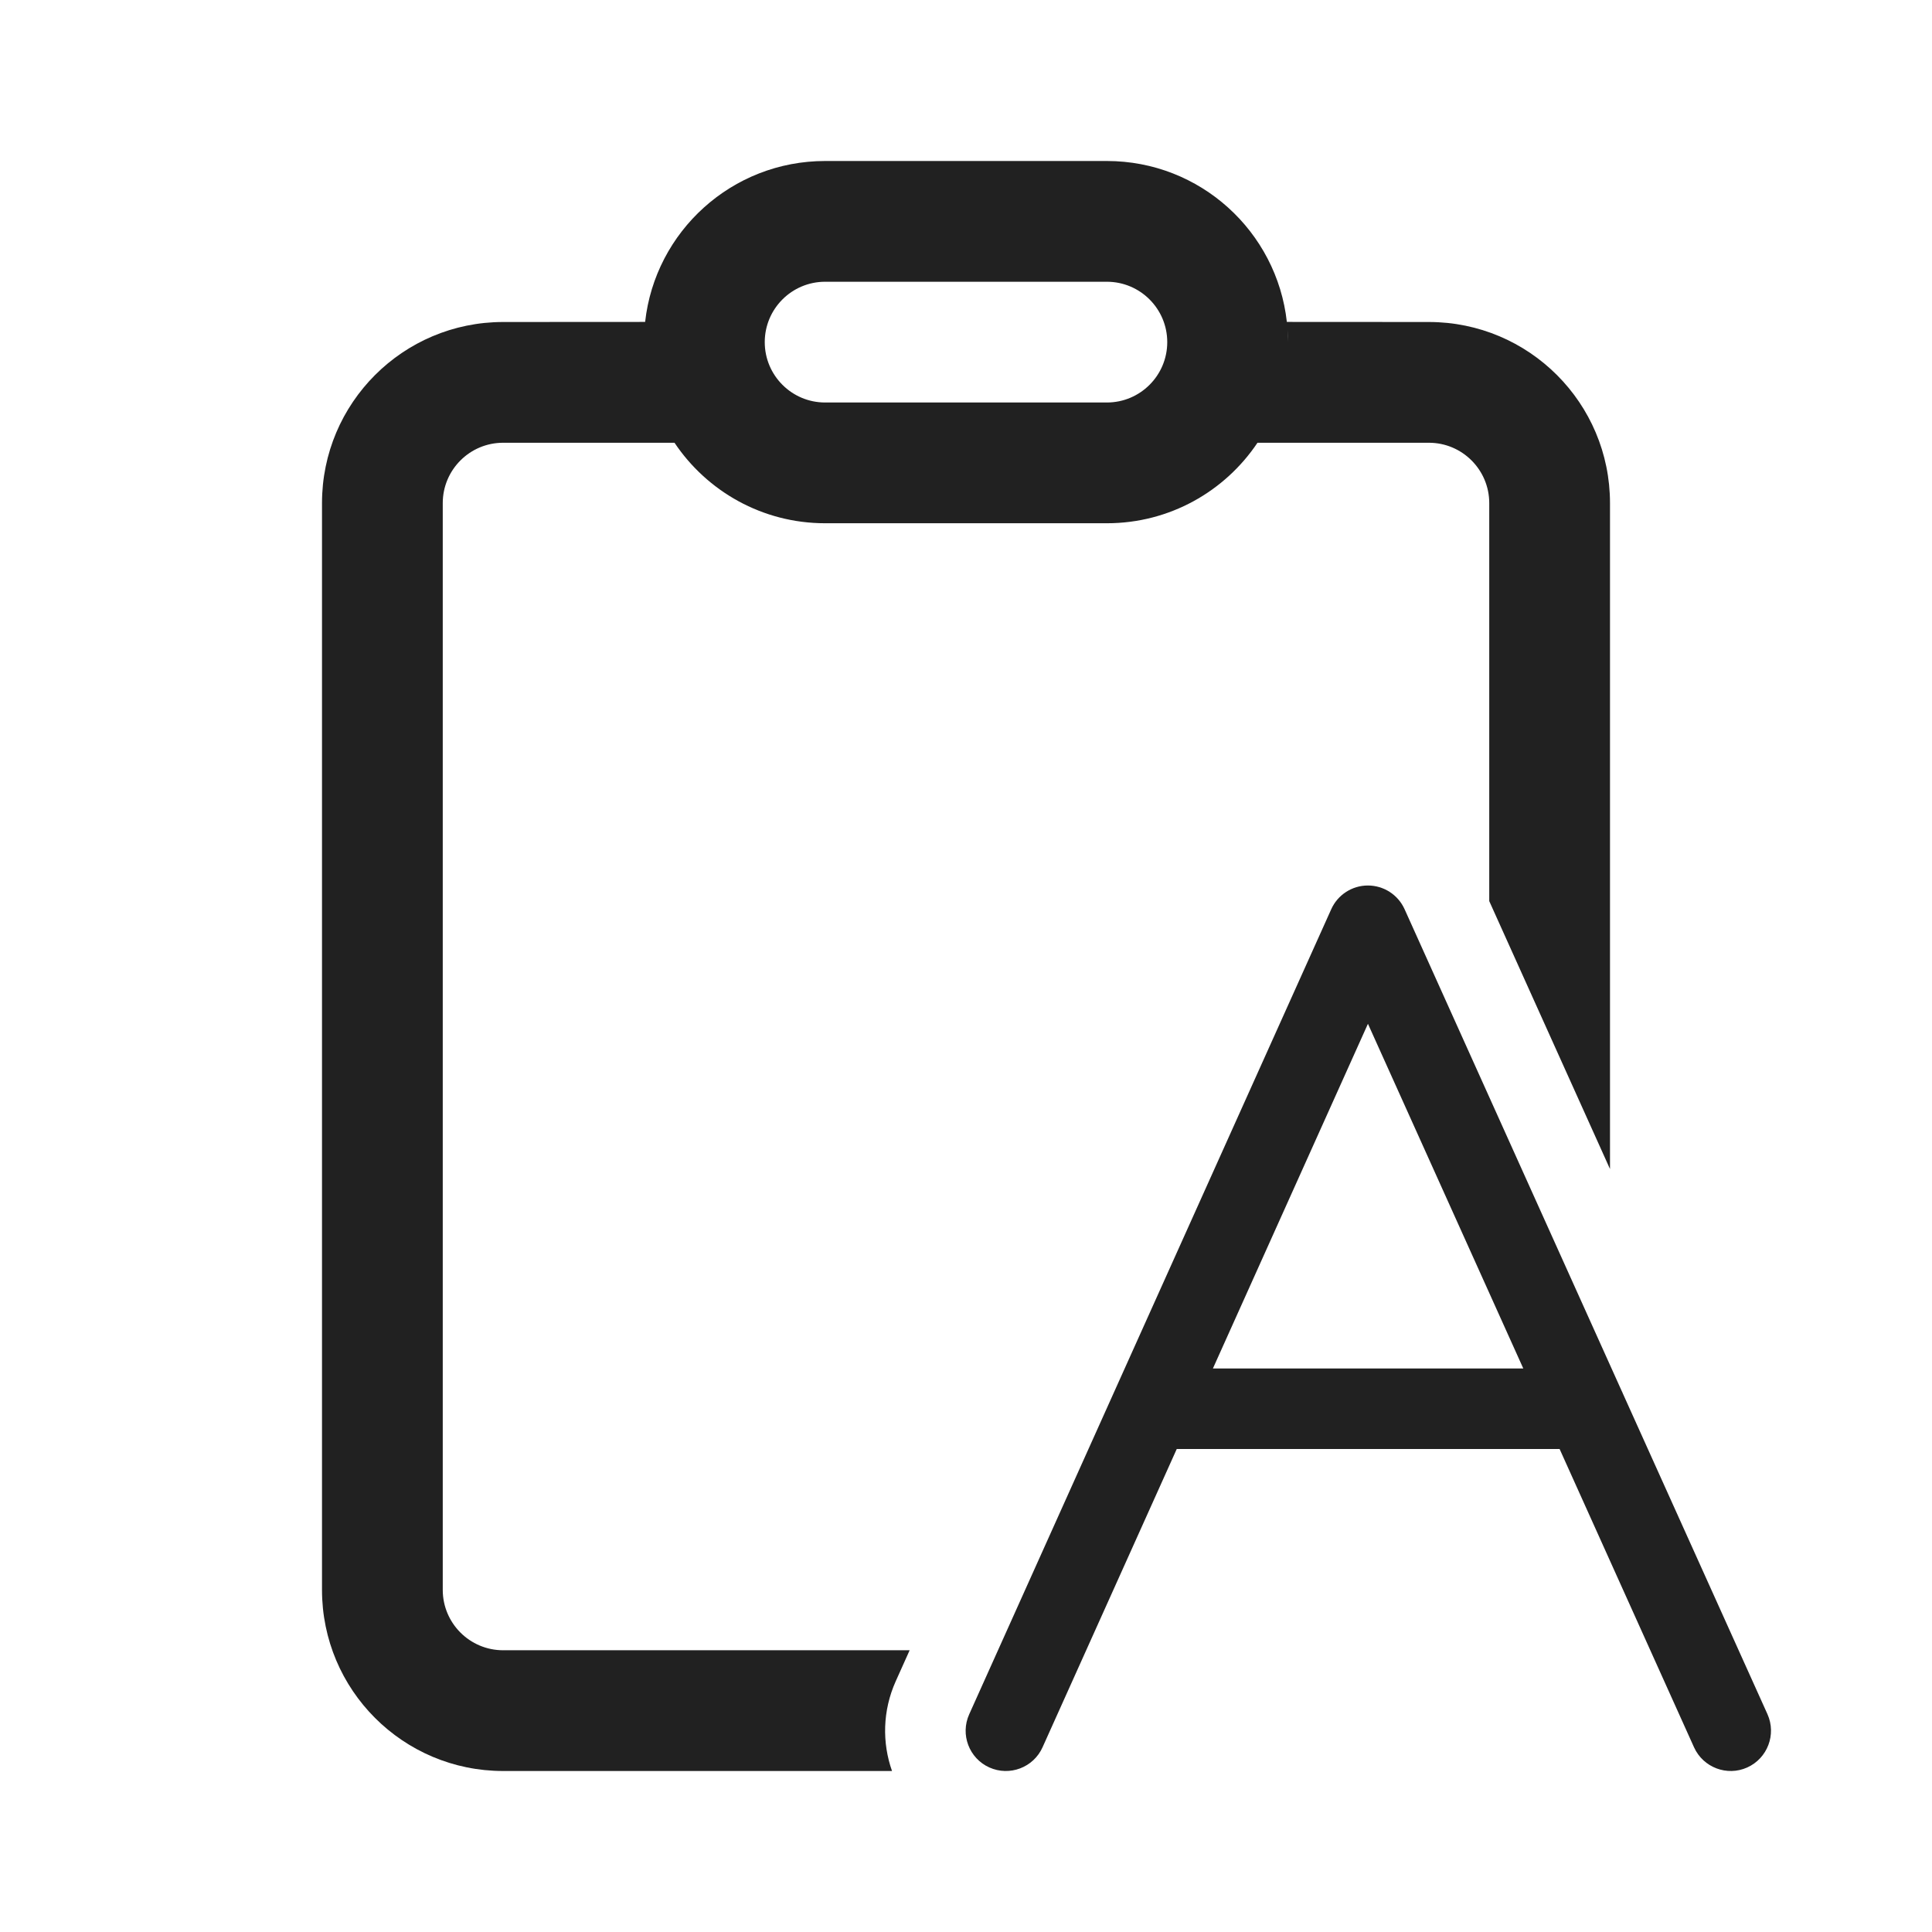
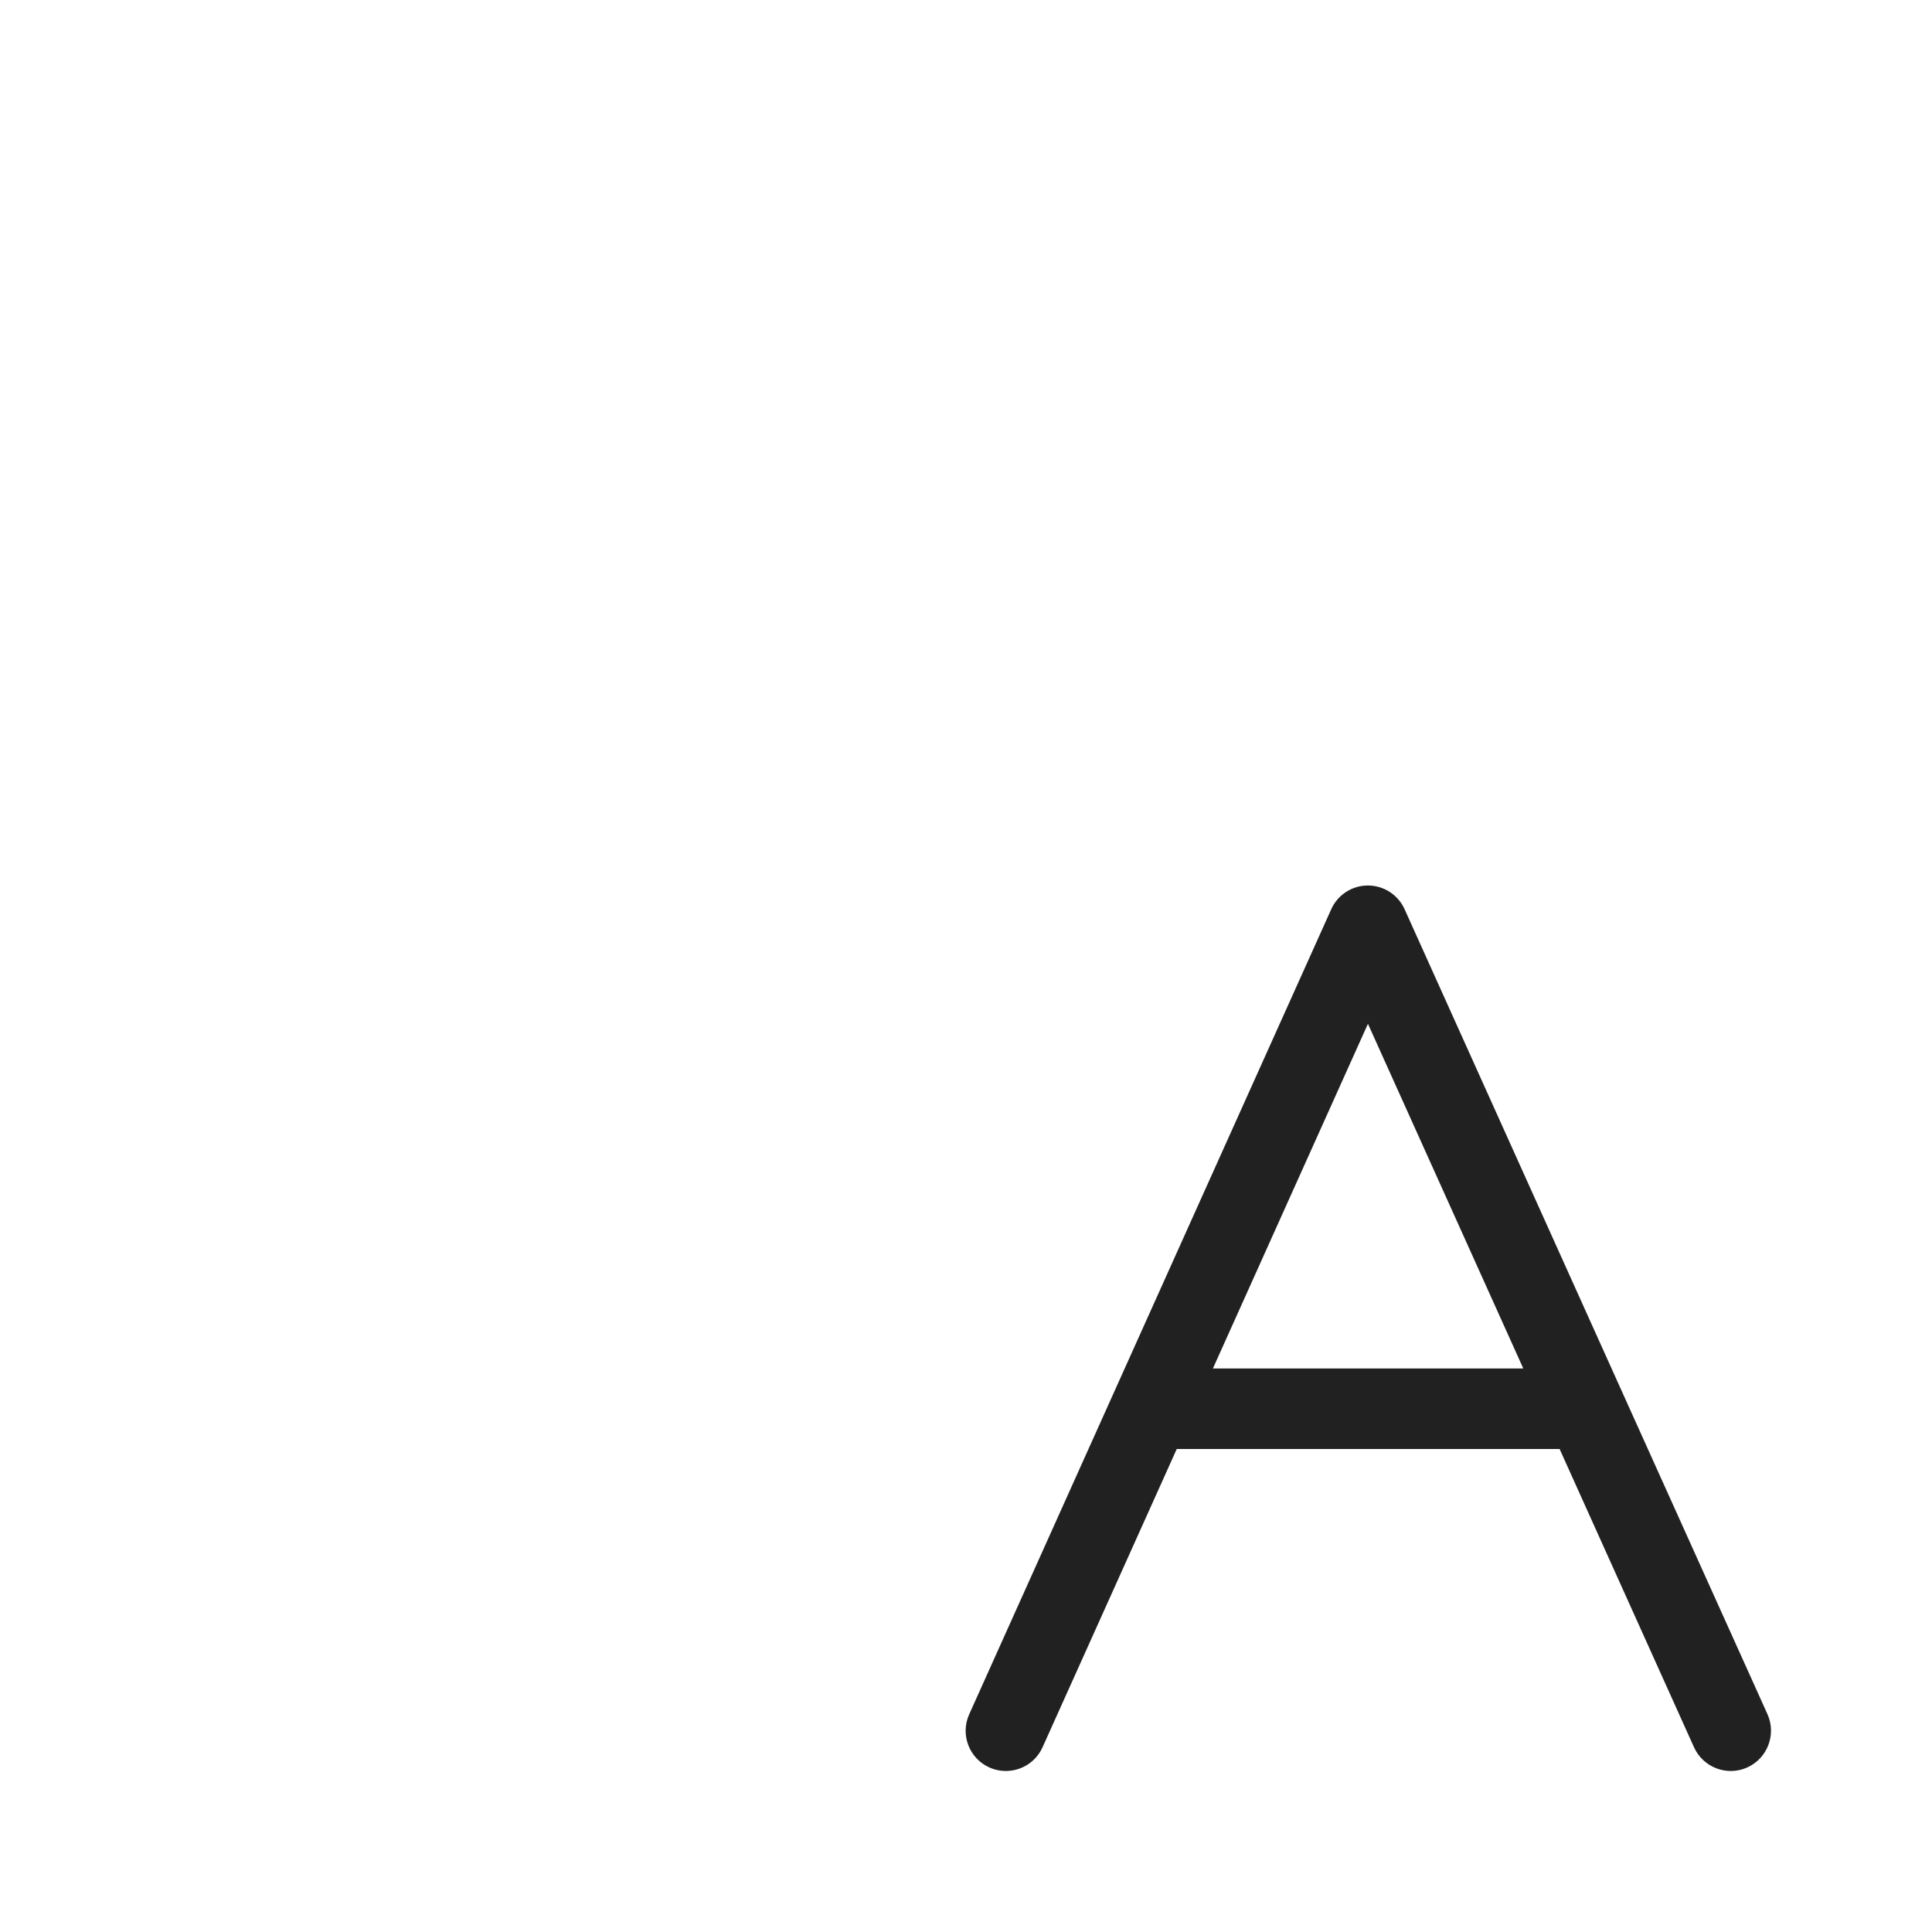
<svg xmlns="http://www.w3.org/2000/svg" width="800px" height="800px" viewBox="0 0 24 24" fill="none">
-   <path d="M13.75 2C14.908 2 15.862 2.875 15.986 4.001L15.986 3.999L17.75 4C18.993 4 20 5.007 20 6.25V14.522L18.5 11.194V6.25C18.5 5.836 18.164 5.5 17.75 5.5L15.621 5.5C15.217 6.103 14.53 6.5 13.75 6.5H10.25C9.47 6.5 8.783 6.103 8.379 5.5L6.25 5.5C5.836 5.5 5.5 5.836 5.5 6.25V19.75C5.5 20.164 5.836 20.5 6.25 20.5H11.3L11.127 20.885C10.963 21.251 10.957 21.649 11.081 22H6.25C5.007 22 4 20.993 4 19.75V6.25C4 5.007 5.007 4 6.25 4L8.014 3.999C8.138 2.875 9.092 2 10.25 2H13.75ZM15.995 4.096L16 4.25C16 4.198 15.998 4.147 15.995 4.096ZM13.75 3.5H10.25C9.836 3.5 9.5 3.836 9.5 4.25C9.5 4.664 9.836 5 10.25 5H13.75C14.164 5 14.5 4.664 14.5 4.25C14.5 3.836 14.164 3.5 13.75 3.5Z" fill="#212121" />
  <path d="M17.448 11.294C17.367 11.115 17.189 11 16.992 11C16.796 11 16.617 11.116 16.537 11.295L13.843 17.285C13.839 17.292 13.836 17.299 13.834 17.305L12.04 21.295C11.926 21.547 12.039 21.843 12.29 21.956C12.542 22.069 12.838 21.957 12.951 21.705L14.618 18H19.374L21.044 21.706C21.158 21.957 21.454 22.069 21.705 21.956C21.957 21.842 22.069 21.546 21.956 21.294L20.157 17.305C20.155 17.298 20.152 17.291 20.148 17.285L17.448 11.294ZM18.923 17H15.067L16.993 12.718L18.923 17Z" fill="#212121" />
</svg>